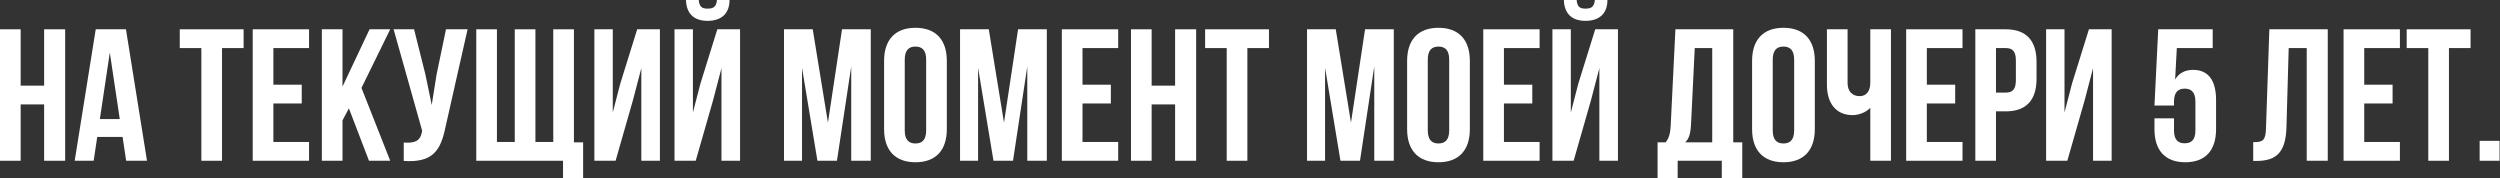
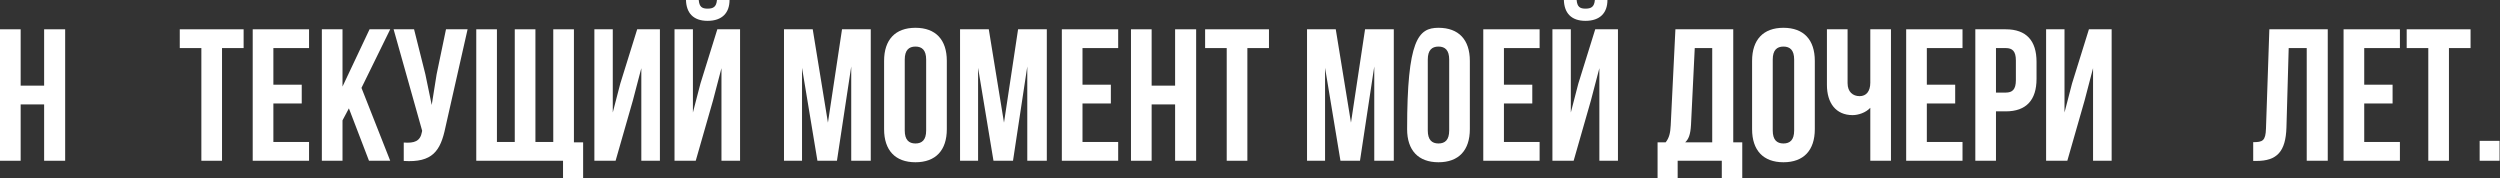
<svg xmlns="http://www.w3.org/2000/svg" viewBox="0 0 532.404 38" fill="none">
  <rect x="0" y="0" width="532.404" height="38" fill="#333333" stroke="none" />
  <path d="M4.399 22.236V34.234H0V6.239H4.399V18.237H9.398V6.239H13.877V34.234H9.398V22.236H4.399Z" fill="white" />
-   <path d="M26.825 6.239L31.305 34.234H26.865L26.106 29.155H20.707L19.947 34.234H15.907L20.387 6.239H26.825ZM23.386 11.198L21.266 25.355H25.506L23.386 11.198Z" fill="white" />
  <path d="M38.283 10.238V6.239H51.881V10.238H47.282V34.234H42.883V10.238H38.283Z" fill="white" />
  <path d="M58.218 10.238V18.037H64.257V22.036H58.218V30.235H65.816V34.234H53.818V6.239H65.816V10.238H58.218Z" fill="white" />
  <path d="M78.581 34.234L74.301 23.076L72.942 25.635V34.234H68.542V6.239H72.942V18.437L78.701 6.239H83.1L76.981 18.717L83.1 34.234H78.581Z" fill="white" />
  <path d="M99.579 6.239L94.86 27.115C93.82 32.154 92.101 34.674 85.982 34.274V30.355C88.221 30.515 89.501 30.115 89.861 28.075L89.901 27.835L83.822 6.239H88.181L90.581 15.797L91.941 22.356L92.98 15.837L94.98 6.239H99.579Z" fill="white" />
  <path d="M122.223 6.239V30.315H124.183V37.993H119.904V34.234H101.427V6.239H105.826V30.235H109.625V6.239H114.025V30.235H117.824V6.239H122.223Z" fill="white" />
  <path d="M134.777 21.396L131.098 34.234H126.579V6.239H130.498V23.956L132.098 17.797L135.697 6.239H140.536V34.234H136.577V14.517L134.777 21.396Z" fill="white" />
  <path d="M148.165 34.234H143.646V6.239H147.565V23.956L149.165 17.797L152.764 6.239H157.604V34.234H153.644V14.517L151.844 21.396L148.165 34.234ZM152.684 0C152.564 1.48 151.884 1.84 150.685 1.84C149.525 1.84 148.925 1.48 148.805 0H146.086C146.166 2.72 147.605 4.439 150.685 4.439C153.804 4.439 155.364 2.72 155.364 0H152.684Z" fill="white" />
  <path d="M173.08 6.239L176.319 26.115L179.319 6.239H185.438V34.234H181.279V14.157L178.239 34.234H174.08L170.8 14.437V34.234H166.961V6.239H173.08Z" fill="white" />
  <path d="M192.677 12.678V27.795C192.677 29.795 193.557 30.554 194.957 30.554C196.357 30.554 197.236 29.795 197.236 27.795V12.678C197.236 10.678 196.357 9.918 194.957 9.918C193.557 9.918 192.677 10.678 192.677 12.678ZM188.278 27.515V12.958C188.278 8.478 190.638 5.919 194.957 5.919C199.276 5.919 201.636 8.478 201.636 12.958V27.515C201.636 31.994 199.276 34.554 194.957 34.554C190.638 34.554 188.278 31.994 188.278 27.515Z" fill="white" />
  <path d="M210.573 6.239L213.813 26.115L216.812 6.239H222.931V34.234H218.772V14.157L215.732 34.234H211.573L208.294 14.437V34.234H204.454V6.239H210.573Z" fill="white" />
  <path d="M230.53 10.238V18.037H236.569V22.036H230.53V30.235H238.129V34.234H226.131V6.239H238.129V10.238H230.53Z" fill="white" />
  <path d="M245.254 22.236V34.234H240.855V6.239H245.254V18.237H250.252V6.239H254.732V34.234H250.252V22.236H245.254Z" fill="white" />
  <path d="M256.644 10.238V6.239H270.241V10.238H265.642V34.234H261.243V10.238H256.644Z" fill="white" />
  <path d="M284.466 6.239L287.706 26.115L290.705 6.239H296.824V34.234H292.665V14.157L289.625 34.234H285.466L282.187 14.437V34.234H278.347V6.239H284.466Z" fill="white" />
-   <path d="M304.063 12.678V27.795C304.063 29.795 304.943 30.554 306.342 30.554C307.742 30.554 308.622 29.795 308.622 27.795V12.678C308.622 10.678 307.742 9.918 306.342 9.918C304.943 9.918 304.063 10.678 304.063 12.678ZM299.663 27.515V12.958C299.663 8.478 302.023 5.919 306.342 5.919C310.662 5.919 313.021 8.478 313.021 12.958V27.515C313.021 31.994 310.662 34.554 306.342 34.554C302.023 34.554 299.663 31.994 299.663 27.515Z" fill="white" />
+   <path d="M304.063 12.678V27.795C304.063 29.795 304.943 30.554 306.342 30.554C307.742 30.554 308.622 29.795 308.622 27.795V12.678C308.622 10.678 307.742 9.918 306.342 9.918C304.943 9.918 304.063 10.678 304.063 12.678ZM299.663 27.515C299.663 8.478 302.023 5.919 306.342 5.919C310.662 5.919 313.021 8.478 313.021 12.958V27.515C313.021 31.994 310.662 34.554 306.342 34.554C302.023 34.554 299.663 31.994 299.663 27.515Z" fill="white" />
  <path d="M320.28 10.238V18.037H326.319V22.036H320.28V30.235H327.878V34.234H315.881V6.239H327.878V10.238H320.28Z" fill="white" />
  <path d="M335.125 34.234H330.605V6.239H334.525V23.956L336.124 17.797L339.724 6.239H344.563V34.234H340.604V14.517L338.804 21.396L335.125 34.234ZM339.644 0C339.524 1.48 338.844 1.84 337.644 1.84C336.484 1.84 335.884 1.48 335.764 0H333.045C333.125 2.72 334.565 4.439 337.644 4.439C340.764 4.439 342.323 2.72 342.323 0H339.644Z" fill="white" />
  <path d="M371.036 37.993H366.676V34.234H357.278V37.993H352.999V30.315H354.719C355.478 29.355 355.718 28.315 355.798 26.675L356.798 6.239H369.116V30.315H371.036V37.993ZM360.917 10.238L360.118 26.595C359.998 28.715 359.598 29.635 358.878 30.315H364.637V10.238H360.917Z" fill="white" />
  <path d="M377.527 12.678V27.795C377.527 29.795 378.407 30.554 379.807 30.554C381.206 30.554 382.086 29.795 382.086 27.795V12.678C382.086 10.678 381.206 9.918 379.807 9.918C378.407 9.918 377.527 10.678 377.527 12.678ZM373.128 27.515V12.958C373.128 8.478 375.487 5.919 379.807 5.919C384.126 5.919 386.485 8.478 386.485 12.958V27.515C386.485 31.994 384.126 34.554 379.807 34.554C375.487 34.554 373.128 31.994 373.128 27.515Z" fill="white" />
  <path d="M398.303 6.239H402.702V34.234H398.303V22.956C397.343 23.996 395.744 24.516 394.544 24.516C390.945 24.516 389.065 21.916 389.065 18.077V6.239H393.464V17.717C393.464 19.596 394.624 20.476 396.024 20.476C397.423 20.476 398.303 19.476 398.303 17.597V6.239Z" fill="white" />
  <path d="M410.341 10.238V18.037H416.38V22.036H410.341V30.235H417.94V34.234H405.942V6.239H417.94V10.238H410.341Z" fill="white" />
  <path d="M427.146 6.239C431.545 6.239 433.704 8.678 433.704 13.158V16.797C433.704 21.276 431.545 23.716 427.146 23.716H425.066V34.234H420.667V6.239H427.146ZM427.146 10.238H425.066V19.716H427.146C428.545 19.716 429.305 19.077 429.305 17.077V12.878C429.305 10.878 428.545 10.238 427.146 10.238Z" fill="white" />
  <path d="M443.94 21.396L440.261 34.234H435.741V6.239H439.661V23.956L441.26 17.797L444.86 6.239H449.699V34.234H445.74V14.517L443.94 21.396Z" fill="white" />
-   <path d="M458.82 25.195H462.979V27.795C462.979 29.795 463.859 30.515 465.259 30.515C466.658 30.515 467.538 29.795 467.538 27.795V21.636C467.538 19.636 466.658 18.877 465.259 18.877C463.859 18.877 462.979 19.636 462.979 21.636V22.476H458.82L459.62 6.239H471.218V10.238H463.579L463.219 16.917C464.019 15.597 465.299 14.877 467.058 14.877C470.298 14.877 471.937 17.157 471.937 21.276V27.515C471.937 31.994 469.698 34.554 465.379 34.554C461.059 34.554 458.82 31.994 458.82 27.515V25.195Z" fill="white" />
  <path d="M479.846 34.274V30.275C481.846 30.275 482.486 29.995 482.566 27.395L483.285 6.239H495.723V34.234H491.244V10.238H487.405L486.925 27.155C486.765 32.274 484.925 34.274 480.526 34.274H479.846Z" fill="white" />
  <path d="M503.489 10.238V18.037H509.528V22.036H503.489V30.235H511.088V34.234H499.09V6.239H511.088V10.238H503.489Z" fill="white" />
  <path d="M512.533 10.238V6.239H526.133V10.238H521.531V34.234H517.134V10.238H512.533Z" fill="white" />
  <path d="M528.07 29.995H532.309V34.234H528.07V29.995Z" fill="white" />
</svg>